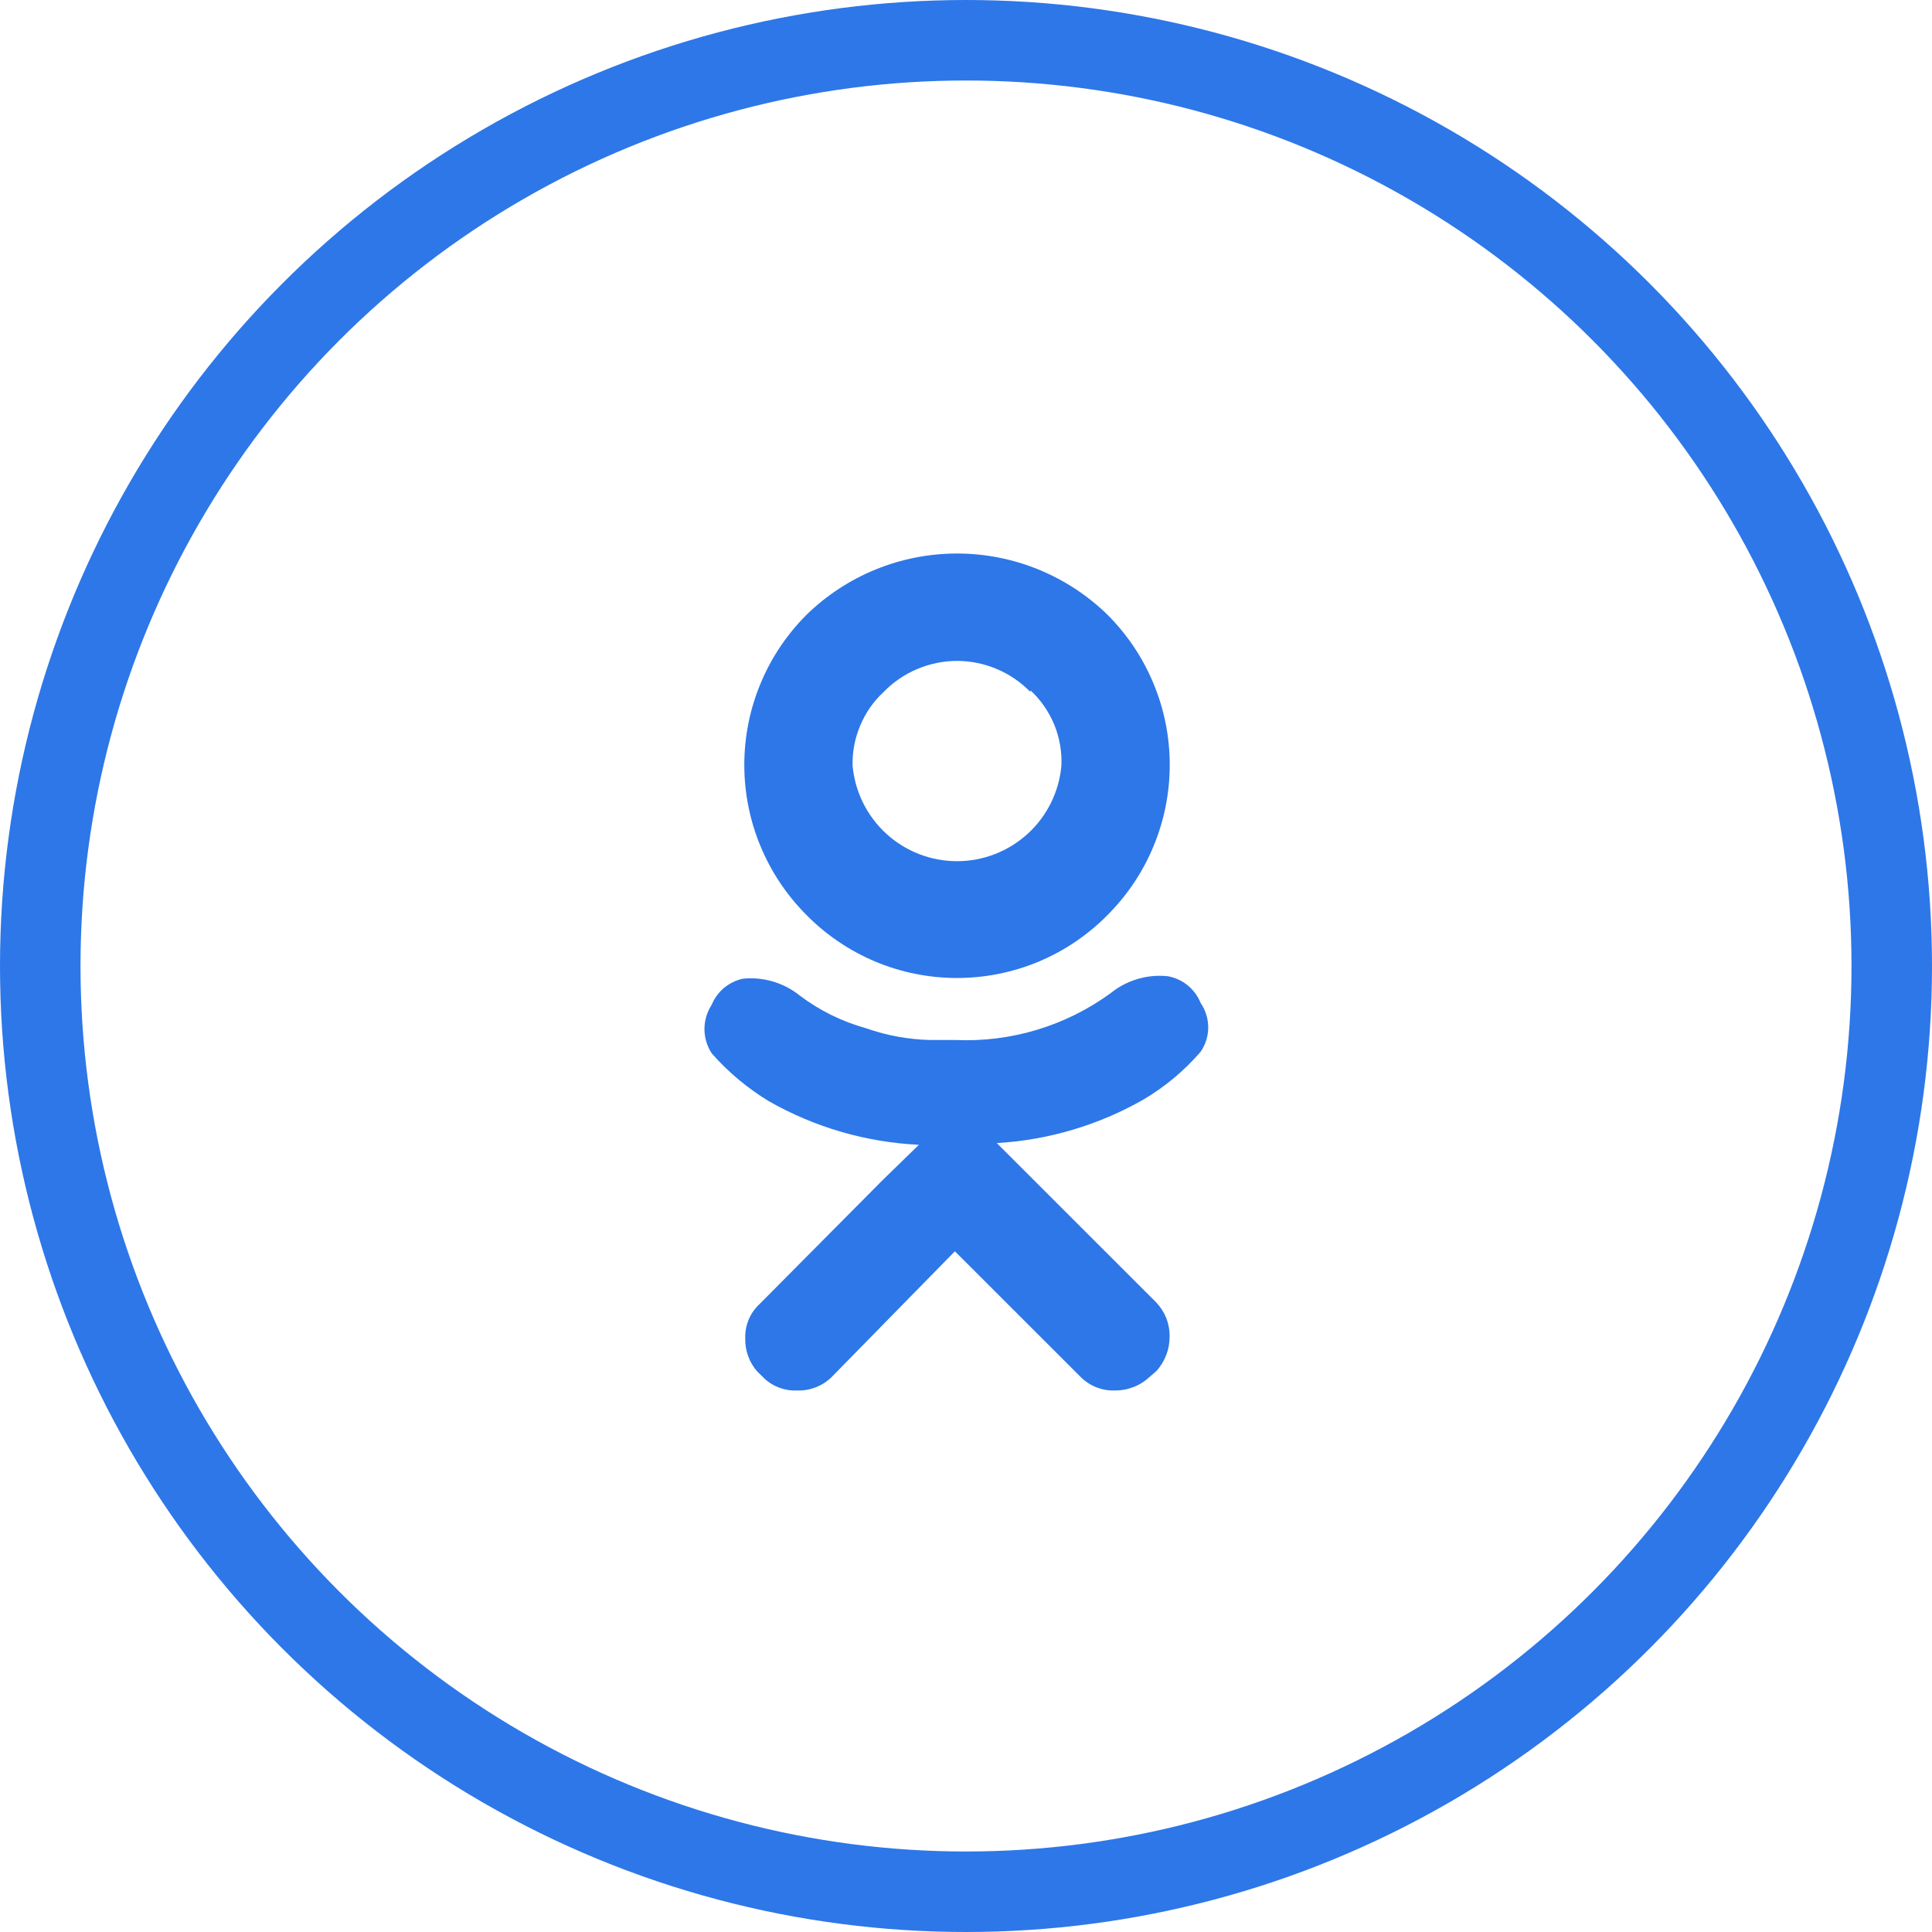
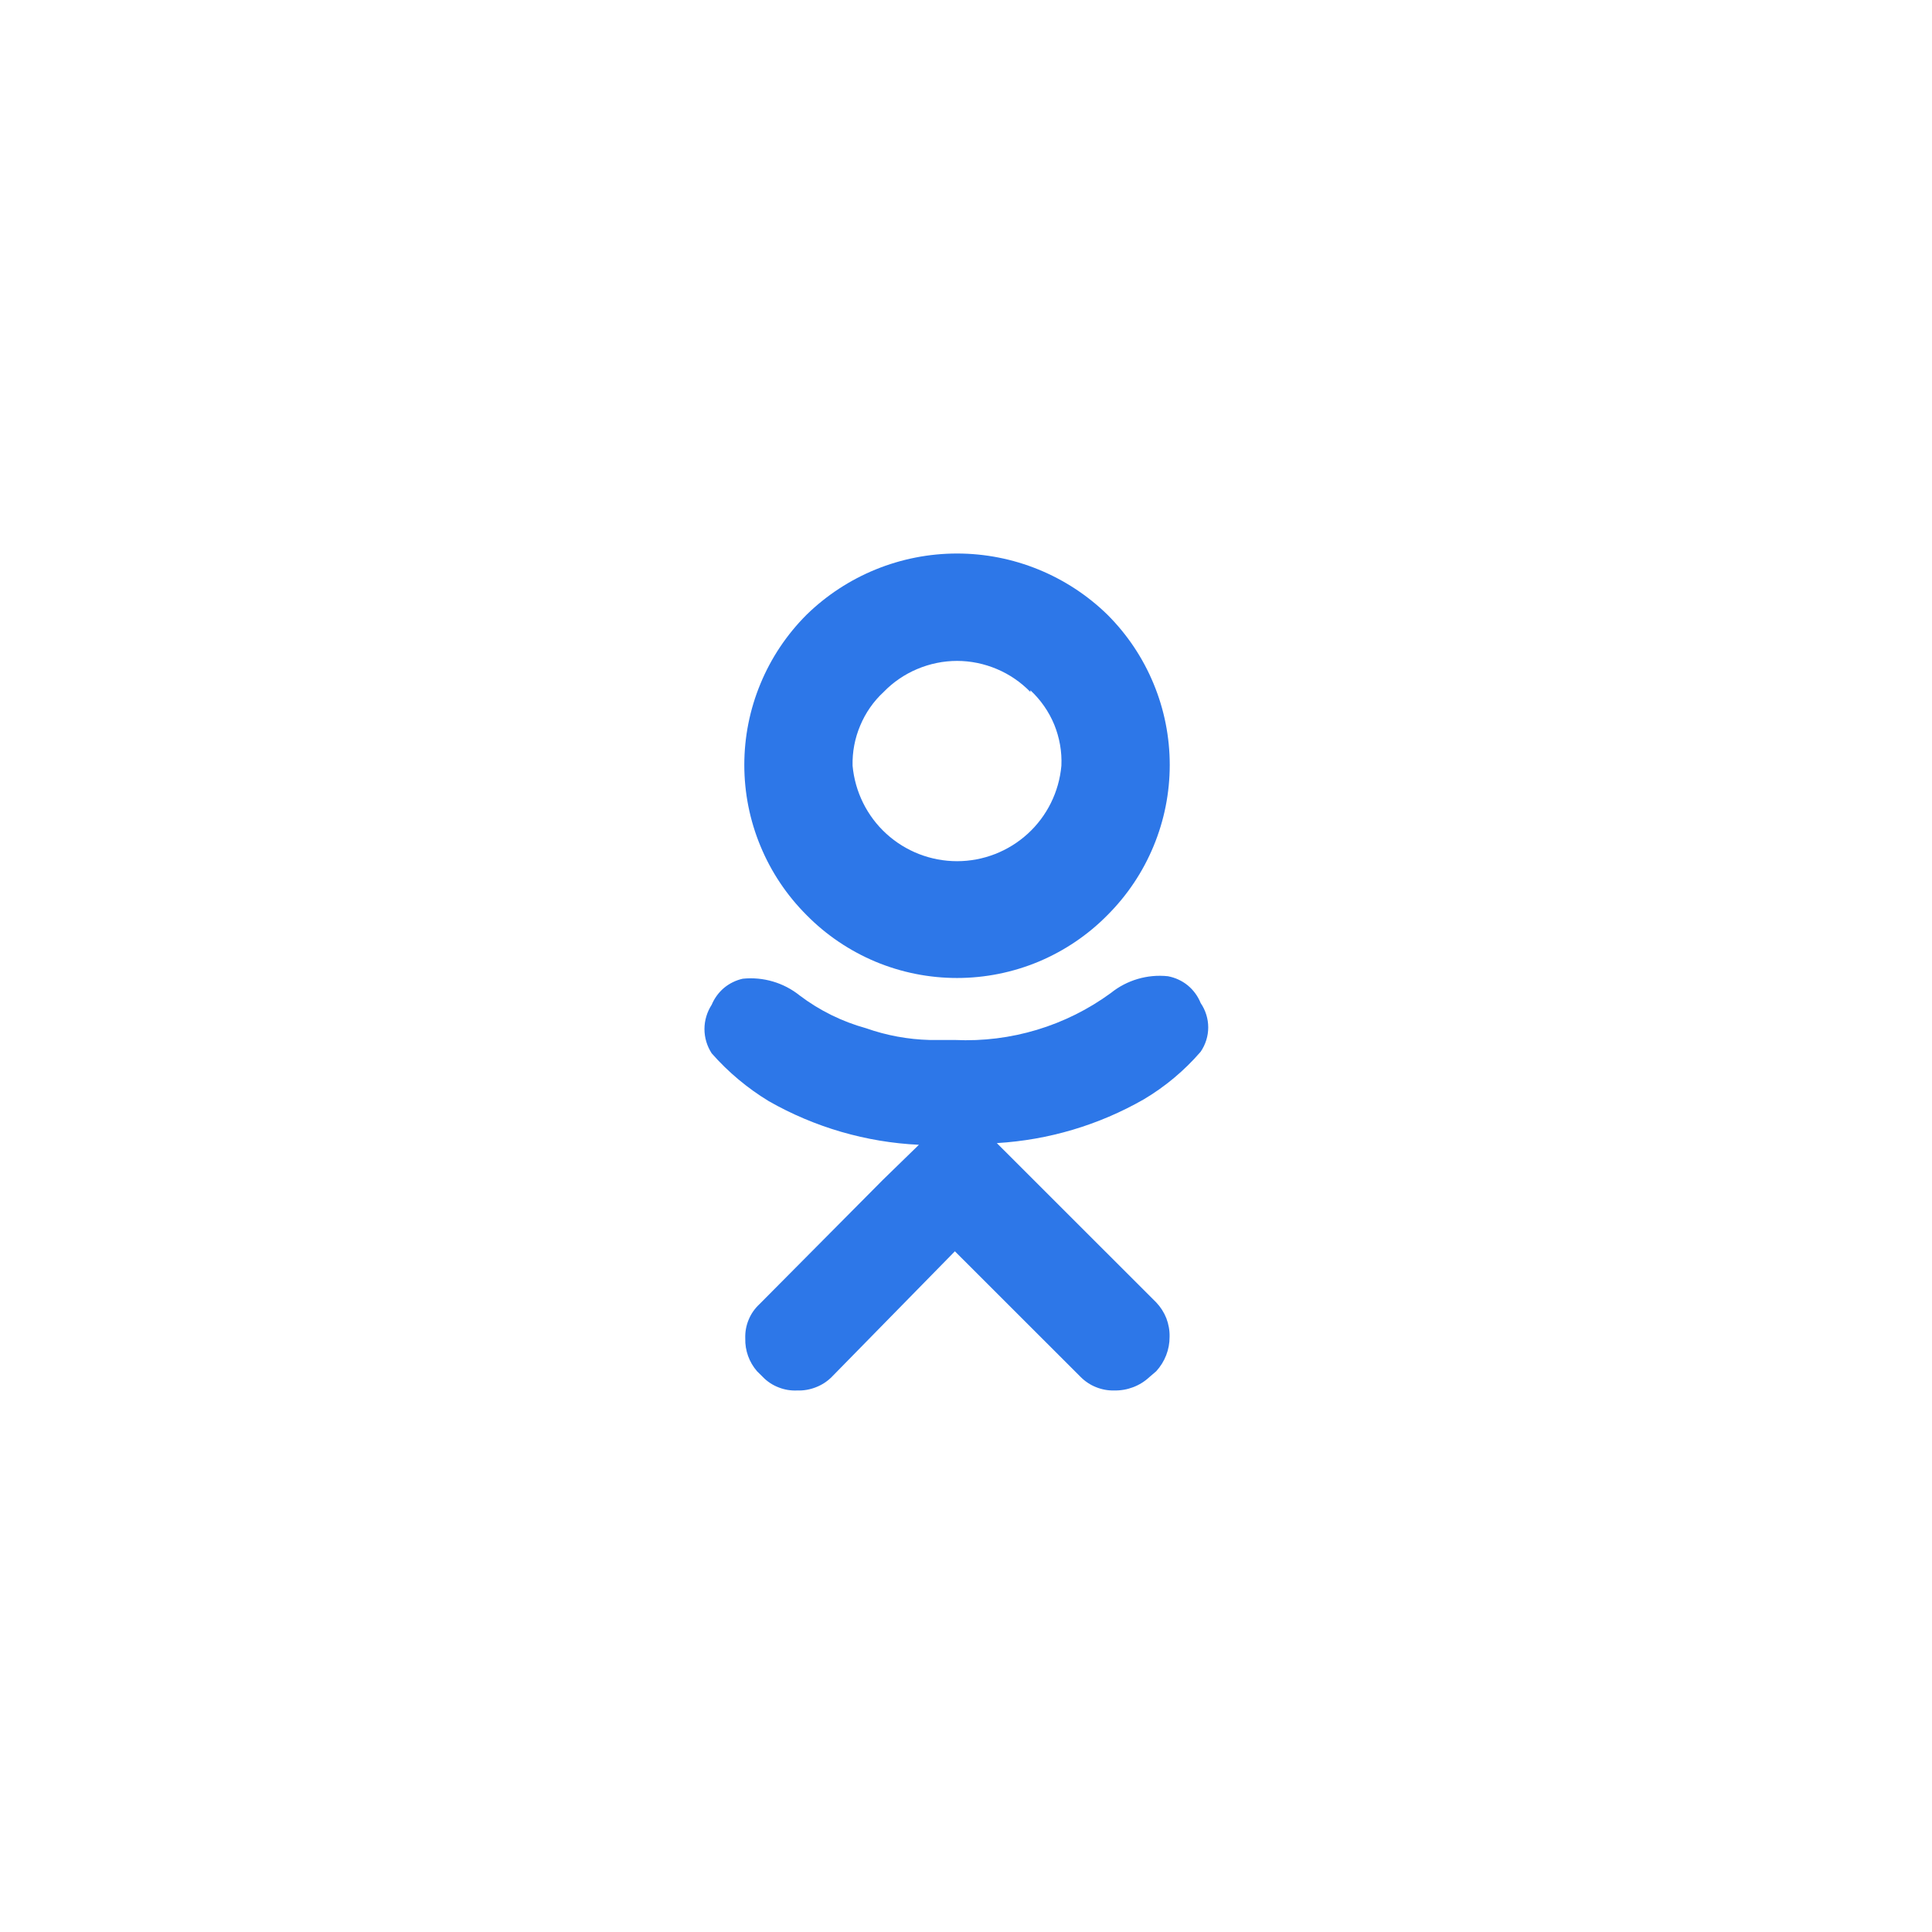
<svg xmlns="http://www.w3.org/2000/svg" width="24" height="24" viewBox="0 0 24 24" fill="none">
-   <circle cx="12" cy="12" r="11.5" stroke="#2D77E8" />
  <path d="M14.915 12.46C14.976 12.549 15.009 12.655 15.009 12.763C15.009 12.87 14.976 12.976 14.915 13.065C14.712 13.3 14.473 13.5 14.206 13.658C13.648 13.977 13.024 14.162 12.383 14.2L14.363 16.179C14.417 16.236 14.46 16.303 14.489 16.376C14.517 16.45 14.531 16.528 14.529 16.606C14.53 16.765 14.47 16.917 14.363 17.034L14.279 17.106C14.16 17.217 14.004 17.276 13.842 17.273C13.764 17.275 13.688 17.261 13.616 17.232C13.545 17.204 13.48 17.161 13.425 17.106L11.862 15.544L10.331 17.106C10.275 17.162 10.208 17.205 10.135 17.233C10.061 17.262 9.983 17.276 9.904 17.273C9.825 17.277 9.746 17.264 9.673 17.235C9.599 17.207 9.532 17.163 9.477 17.106L9.404 17.034C9.306 16.921 9.254 16.776 9.258 16.627C9.255 16.547 9.269 16.468 9.3 16.394C9.33 16.32 9.377 16.254 9.435 16.2L10.966 14.658L11.415 14.221C10.759 14.19 10.12 14.004 9.55 13.679C9.285 13.518 9.046 13.318 8.841 13.085C8.783 12.996 8.751 12.891 8.751 12.783C8.751 12.676 8.783 12.571 8.841 12.481C8.875 12.4 8.927 12.329 8.994 12.272C9.062 12.216 9.141 12.177 9.227 12.158C9.481 12.132 9.736 12.207 9.935 12.367C10.181 12.553 10.461 12.691 10.758 12.773C11.013 12.863 11.28 12.912 11.55 12.919H11.862C12.556 12.951 13.24 12.745 13.8 12.335C13.999 12.175 14.254 12.1 14.508 12.127C14.599 12.144 14.684 12.183 14.755 12.241C14.826 12.3 14.881 12.375 14.915 12.46ZM13.758 11.367C13.514 11.615 13.223 11.811 12.902 11.946C12.581 12.08 12.236 12.149 11.889 12.149C11.54 12.149 11.196 12.08 10.875 11.946C10.554 11.811 10.263 11.615 10.019 11.367C9.774 11.122 9.579 10.831 9.447 10.511C9.314 10.191 9.246 9.848 9.246 9.502C9.246 9.156 9.314 8.813 9.447 8.493C9.579 8.173 9.774 7.882 10.019 7.637C10.519 7.149 11.19 6.876 11.889 6.876C12.587 6.876 13.258 7.149 13.758 7.637C14.003 7.882 14.198 8.173 14.33 8.493C14.463 8.813 14.531 9.156 14.531 9.502C14.531 9.848 14.463 10.191 14.33 10.511C14.198 10.831 14.003 11.122 13.758 11.367ZM12.8 8.596C12.681 8.474 12.54 8.377 12.383 8.311C12.227 8.245 12.058 8.21 11.889 8.21C11.719 8.21 11.55 8.245 11.394 8.311C11.237 8.377 11.095 8.474 10.977 8.596C10.851 8.712 10.752 8.855 10.686 9.013C10.619 9.171 10.587 9.341 10.591 9.512C10.621 9.836 10.77 10.138 11.01 10.357C11.25 10.576 11.563 10.698 11.889 10.698C12.214 10.698 12.527 10.576 12.767 10.357C13.007 10.138 13.156 9.836 13.185 9.512C13.193 9.338 13.162 9.163 13.096 9.001C13.029 8.839 12.928 8.694 12.8 8.575V8.596Z" fill="#2D77E8" />
</svg>